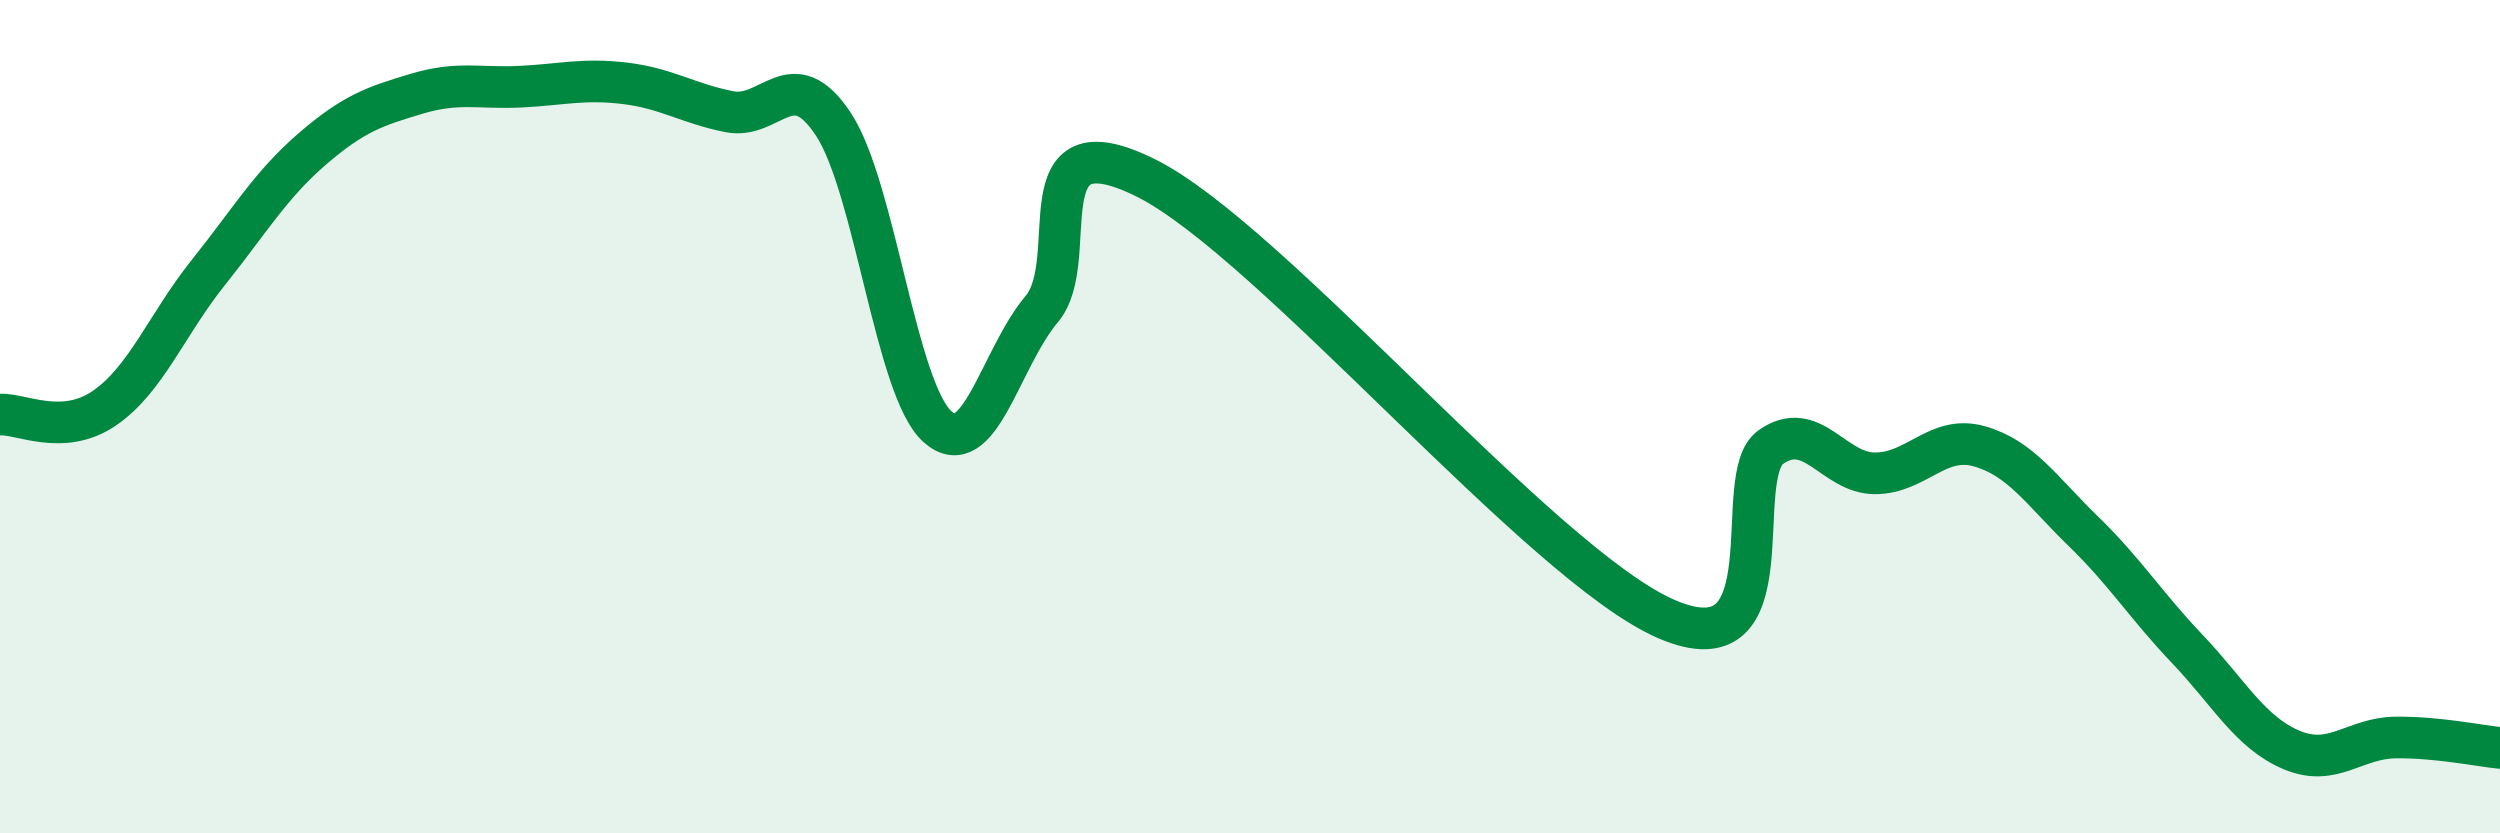
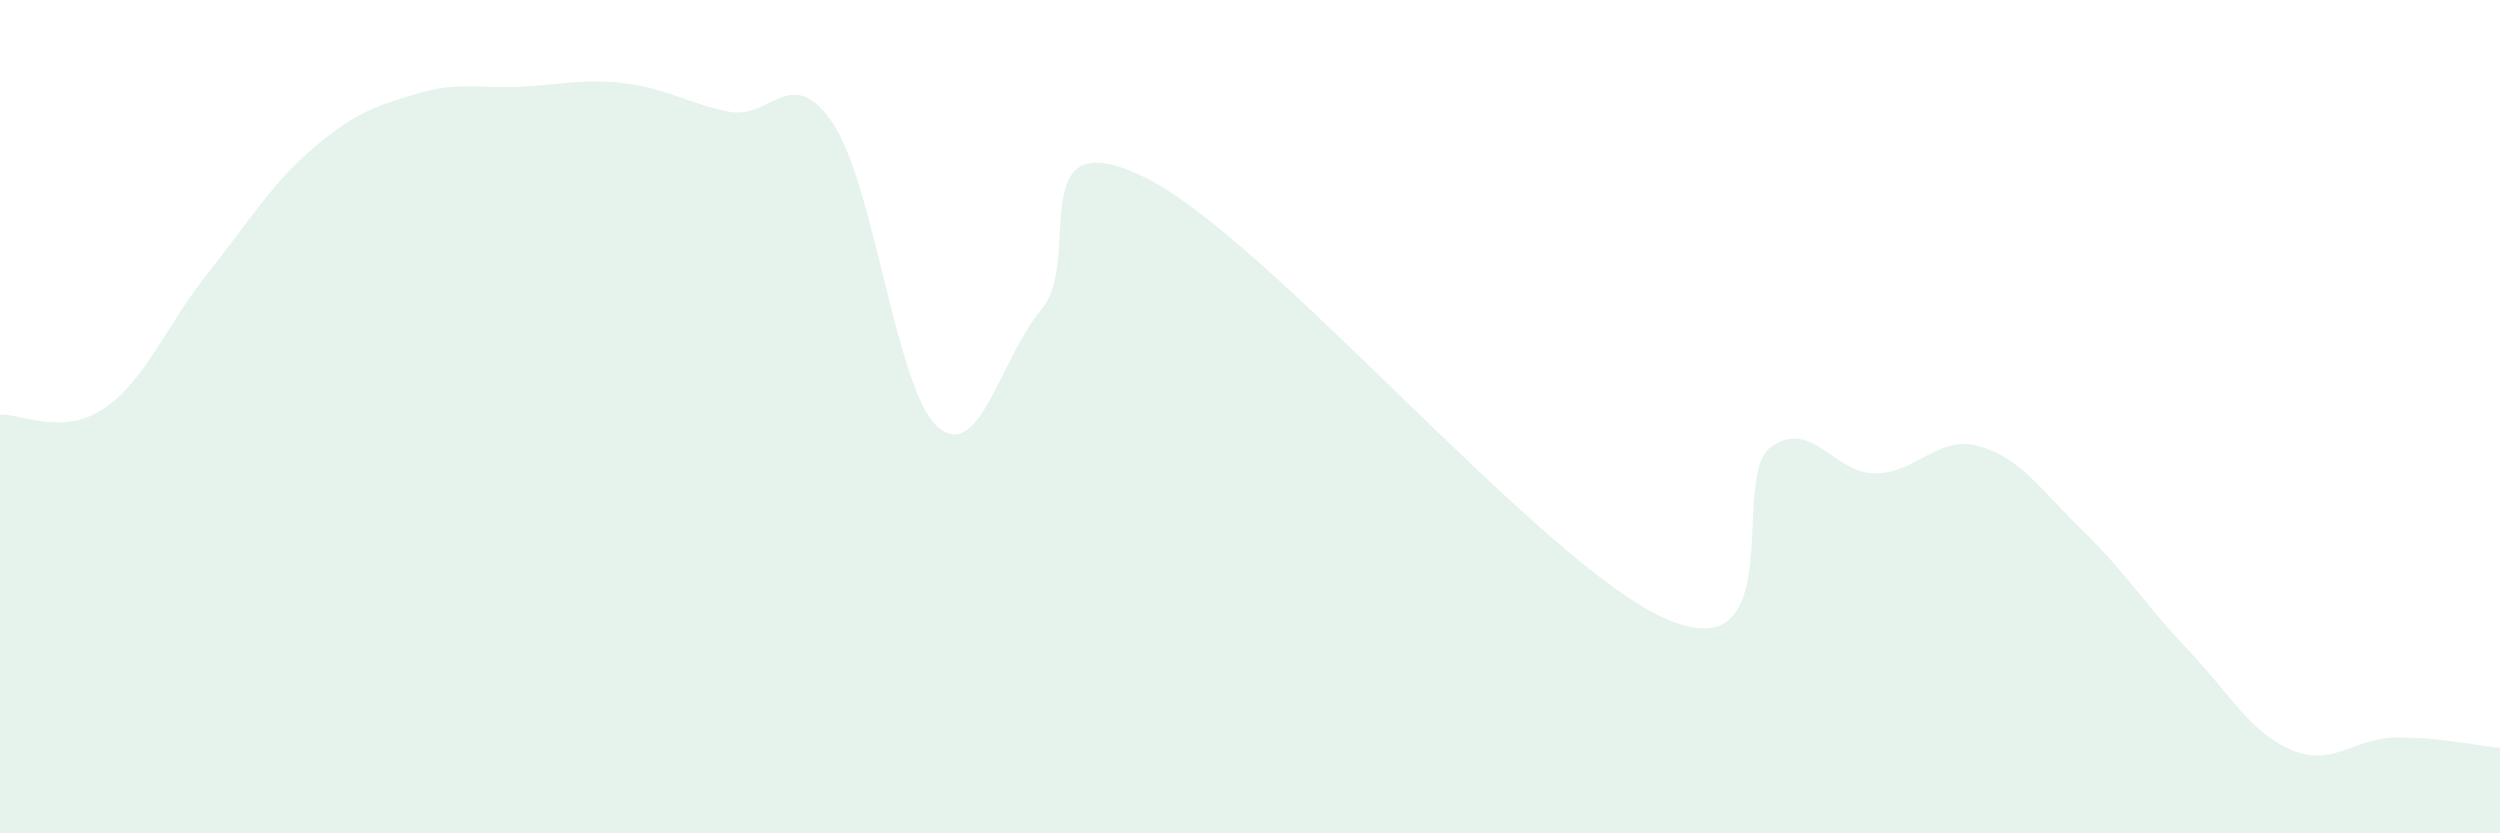
<svg xmlns="http://www.w3.org/2000/svg" width="60" height="20" viewBox="0 0 60 20">
  <path d="M 0,9.95 C 0.5,9.92 1.5,10.48 2.5,9.8 C 3.5,9.12 4,7.79 5,6.54 C 6,5.29 6.5,4.43 7.5,3.57 C 8.5,2.71 9,2.55 10,2.25 C 11,1.95 11.5,2.13 12.5,2.08 C 13.5,2.03 14,1.88 15,2 C 16,2.12 16.5,2.48 17.5,2.68 C 18.5,2.88 19,1.47 20,2.98 C 21,4.49 21.5,9.35 22.5,10.24 C 23.5,11.13 24,8.61 25,7.42 C 26,6.23 24.5,2.78 27.5,4.27 C 30.5,5.76 37,13.57 40,14.86 C 43,16.15 41.5,11.43 42.5,10.73 C 43.5,10.03 44,11.36 45,11.36 C 46,11.36 46.5,10.43 47.5,10.71 C 48.5,10.99 49,11.78 50,12.75 C 51,13.72 51.5,14.53 52.5,15.58 C 53.5,16.63 54,17.58 55,18 C 56,18.42 56.5,17.71 57.5,17.7 C 58.5,17.69 59.5,17.9 60,17.95L60 20L0 20Z" fill="#008740" opacity="0.1" stroke-linecap="round" stroke-linejoin="round" />
-   <path d="M 0,9.95 C 0.5,9.92 1.5,10.48 2.5,9.8 C 3.5,9.12 4,7.79 5,6.54 C 6,5.29 6.5,4.43 7.5,3.57 C 8.5,2.71 9,2.55 10,2.25 C 11,1.95 11.5,2.13 12.5,2.08 C 13.5,2.03 14,1.88 15,2 C 16,2.12 16.5,2.48 17.5,2.68 C 18.5,2.88 19,1.47 20,2.98 C 21,4.49 21.5,9.35 22.5,10.24 C 23.5,11.13 24,8.61 25,7.42 C 26,6.23 24.5,2.78 27.5,4.27 C 30.5,5.76 37,13.57 40,14.86 C 43,16.15 41.5,11.43 42.5,10.73 C 43.5,10.03 44,11.36 45,11.36 C 46,11.36 46.5,10.43 47.5,10.71 C 48.5,10.99 49,11.78 50,12.75 C 51,13.72 51.5,14.53 52.5,15.58 C 53.5,16.63 54,17.58 55,18 C 56,18.42 56.5,17.71 57.5,17.7 C 58.5,17.69 59.5,17.9 60,17.95" stroke="#008740" stroke-width="1" fill="none" stroke-linecap="round" stroke-linejoin="round" />
</svg>